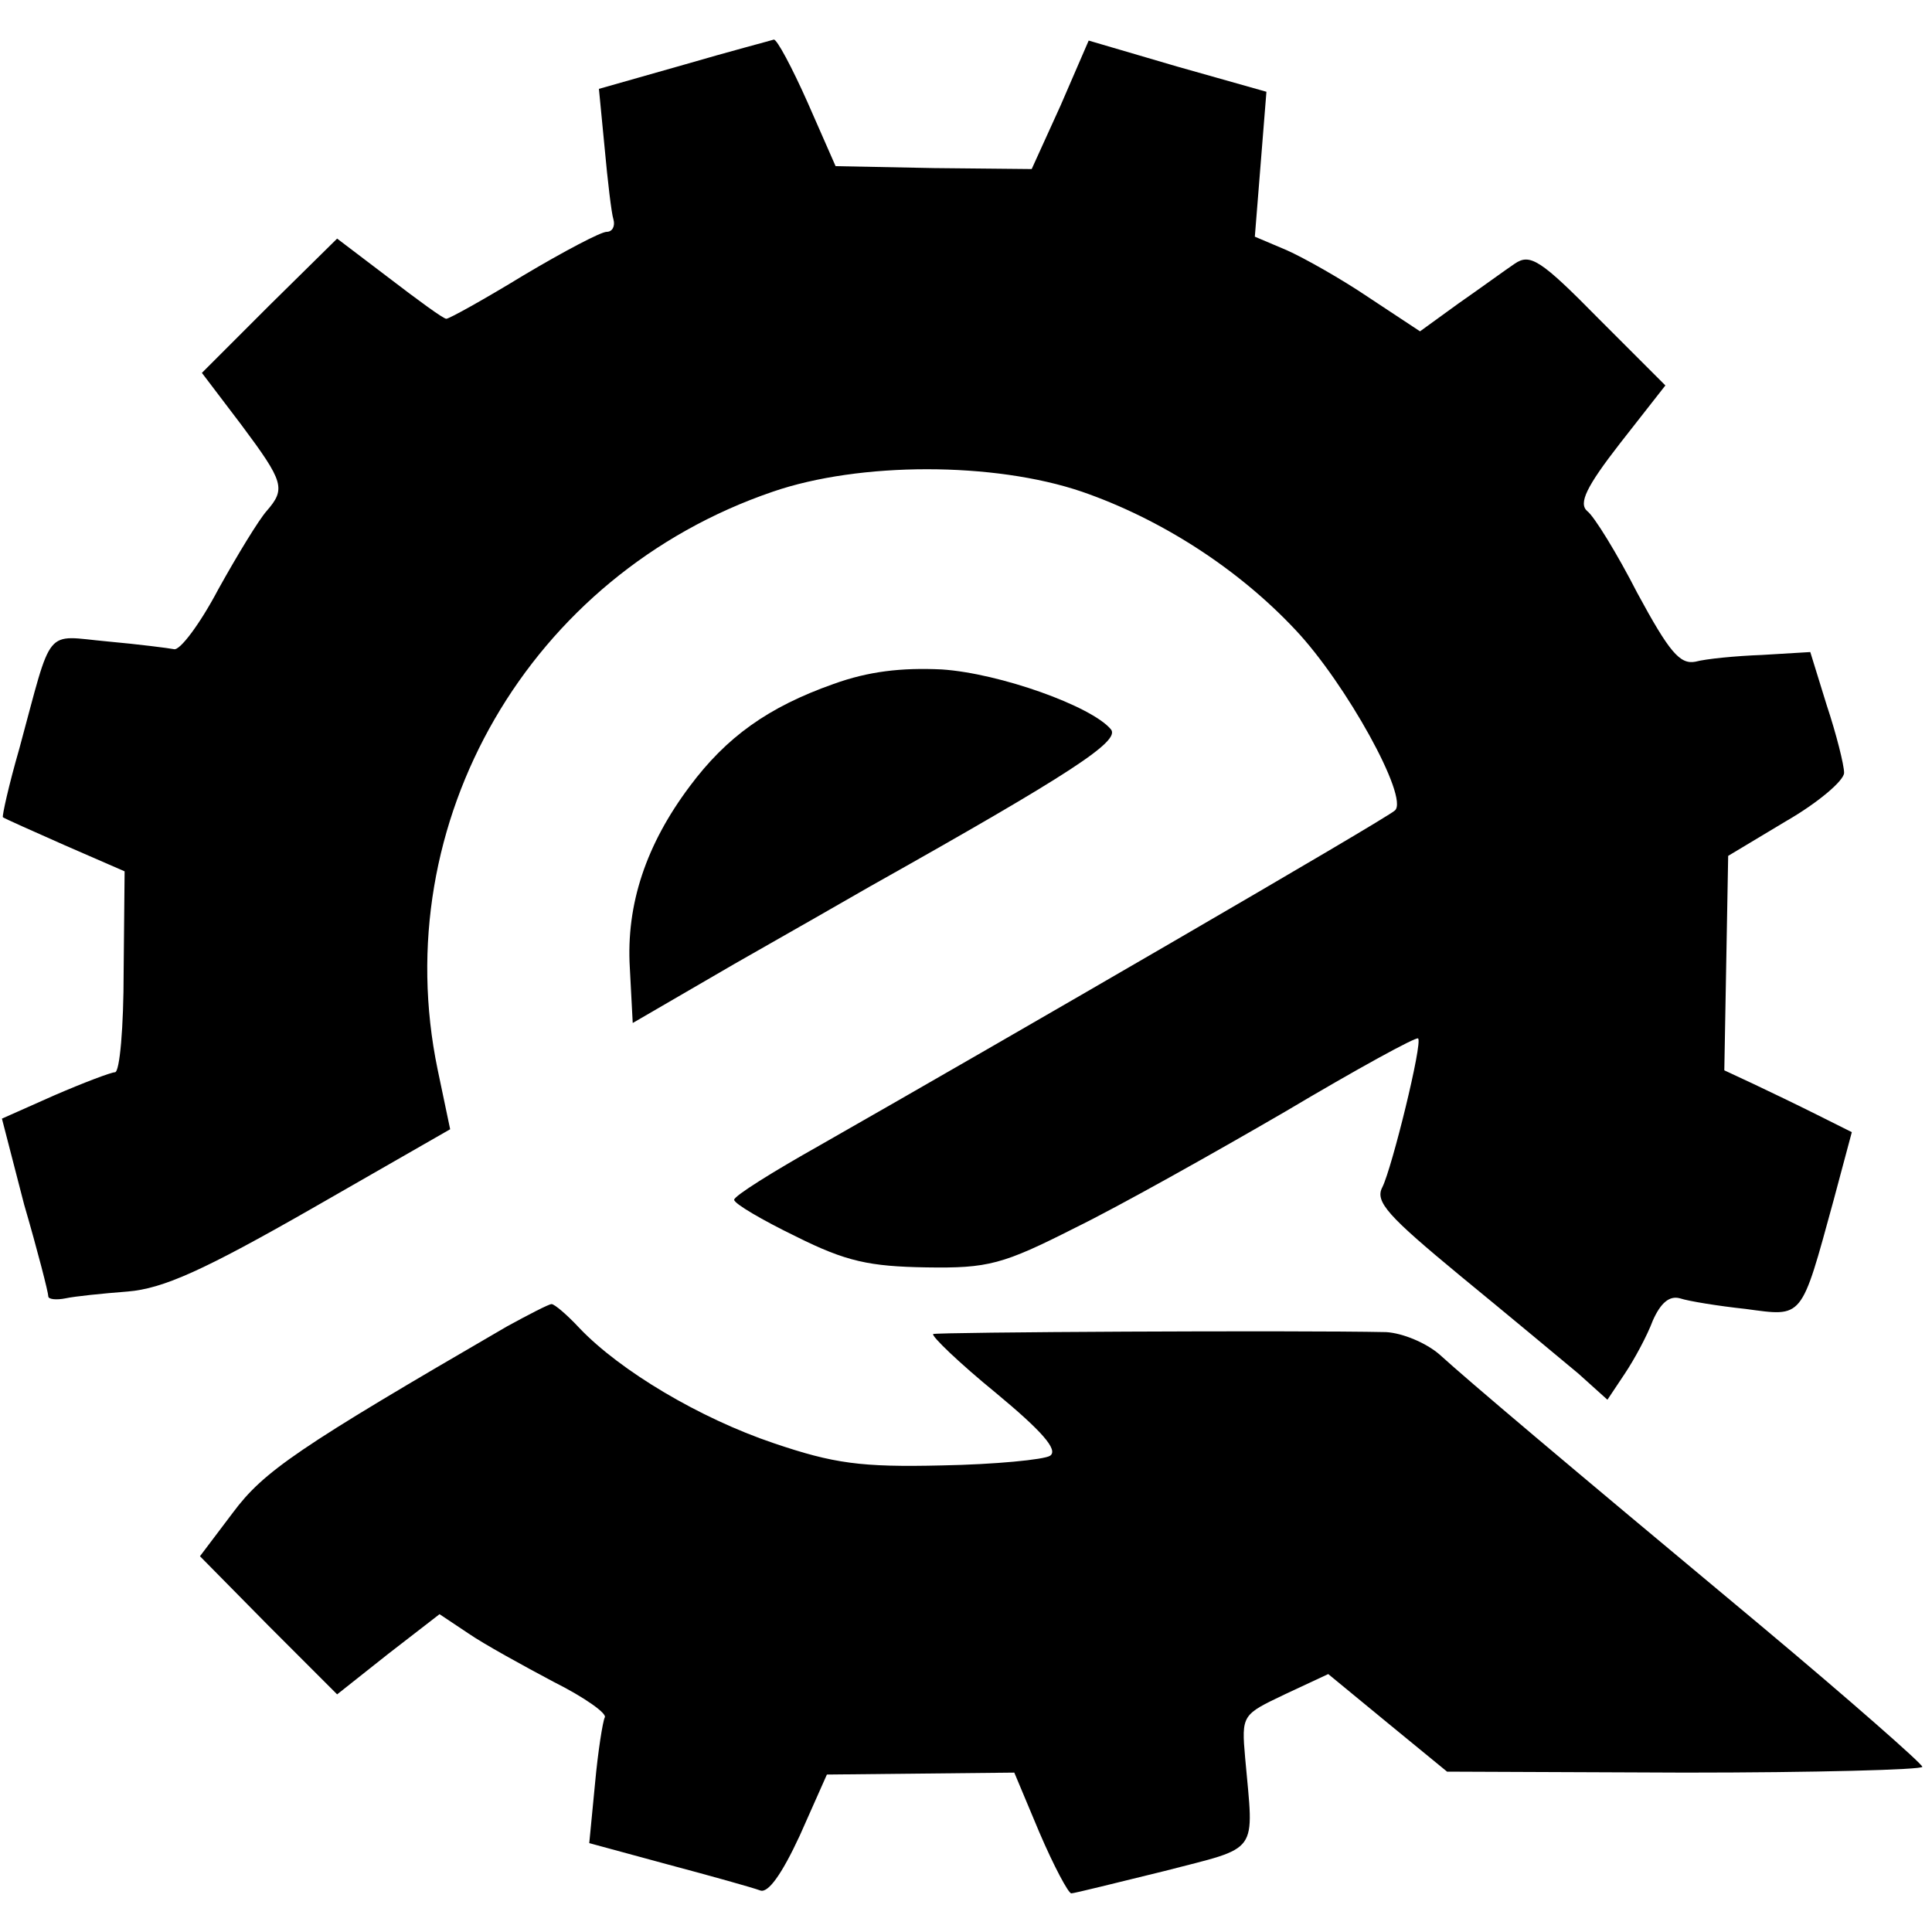
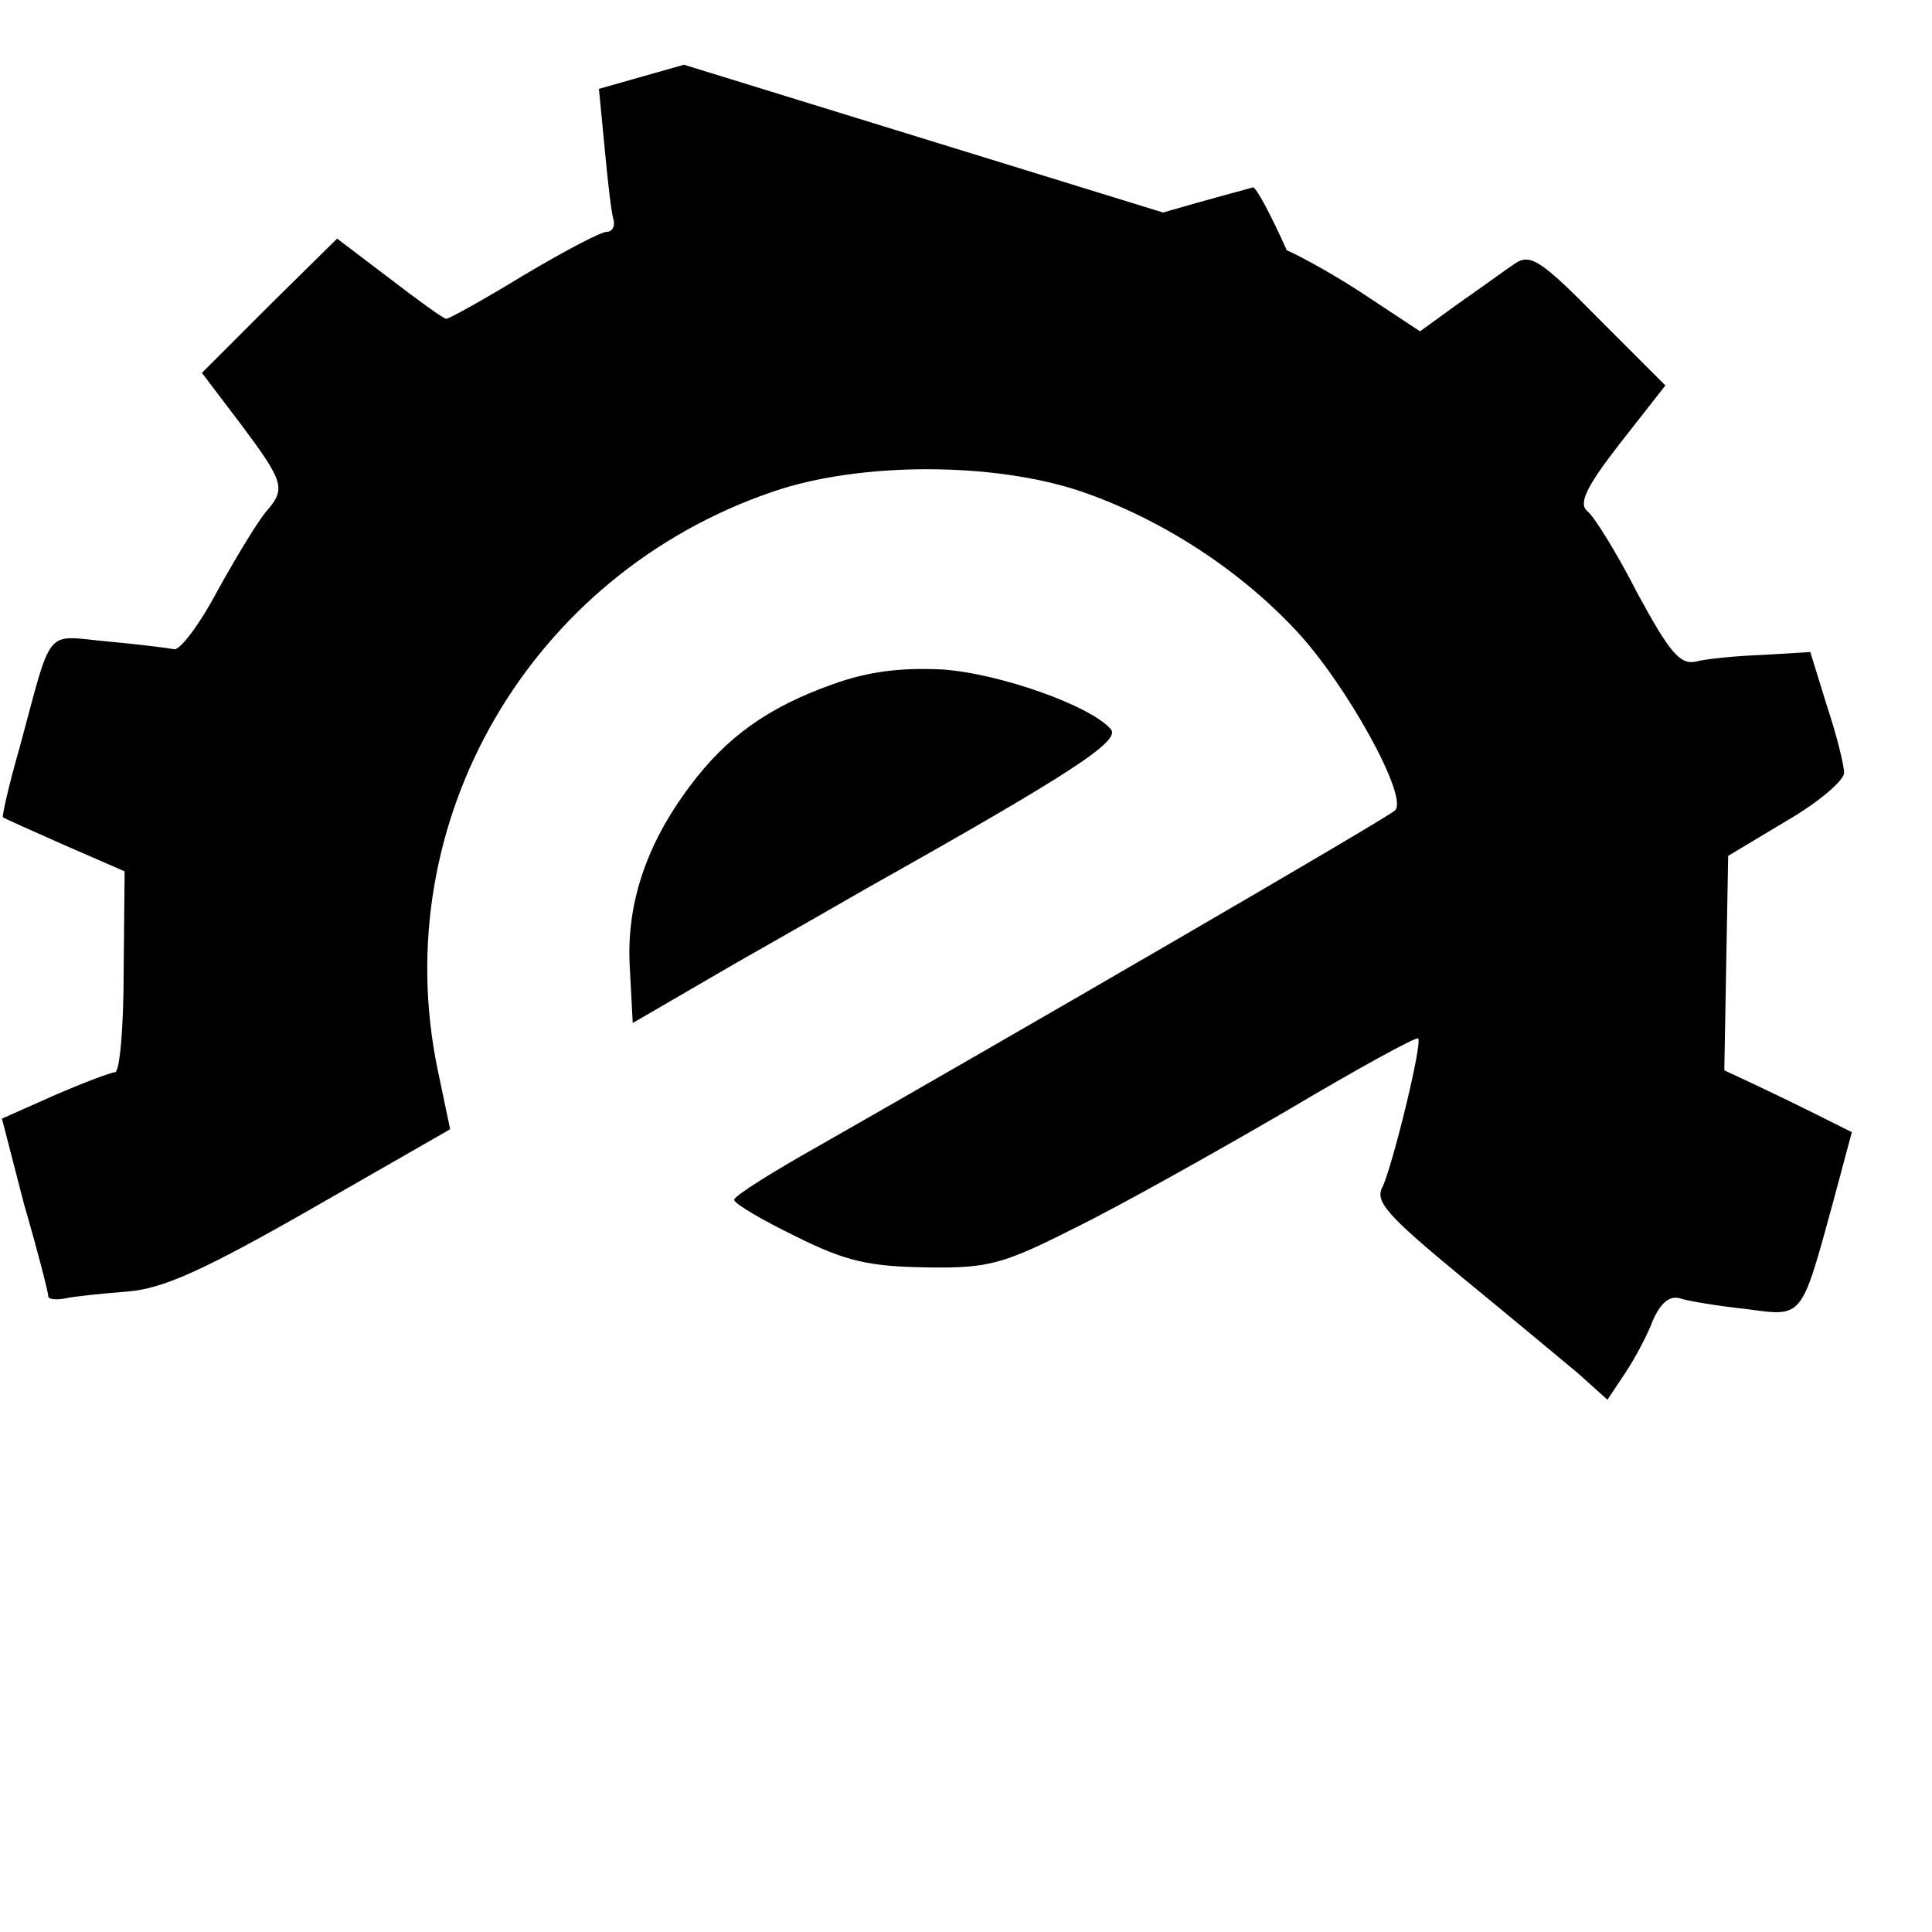
<svg xmlns="http://www.w3.org/2000/svg" version="1.0" width="200pt" height="200pt" viewBox="0 0 200 200" preserveAspectRatio="xMidYMid meet">
  <g transform="translate(0,200) scale(0.1,-0.1)" fill="#000000" stroke="none">
-     <path d="M708 1933 l-88 -25 6 -62 c3 -33 7 -67 9 -73 2 -7 -1 -13 -7 -13 -6 0 -44 -20 -86 -45 -41 -25 -77 -45 -80 -45 -3 0 -29 19 -59 42 l-54 41 -70 -69 -70 -70 41 -54 c44 -59 46 -66 26 -89 -8 -9 -30 -45 -50 -81 -19 -36 -40 -64 -46 -62 -5 1 -36 5 -69 8 -66 6 -56 18 -91 -111 -11 -38 -18 -70 -17 -71 1 -1 30 -14 64 -29 l62 -27 -1 -104 c0 -57 -4 -104 -9 -104 -4 0 -33 -11 -63 -24 l-54 -24 23 -89 c14 -48 25 -91 25 -95 0 -3 8 -4 18 -2 9 2 38 5 64 7 37 3 79 22 191 86 l143 82 -13 62 c-53 256 95 512 347 598 90 31 229 31 320 0 81 -28 161 -79 221 -143 52 -55 118 -174 103 -187 -8 -8 -403 -237 -596 -347 -48 -27 -88 -52 -88 -56 0 -4 29 -21 64 -38 52 -26 76 -31 135 -32 64 -1 79 3 154 41 45 22 143 77 217 120 74 44 136 78 138 76 5 -4 -27 -134 -37 -154 -8 -15 6 -30 81 -92 50 -41 104 -86 122 -101 l30 -27 18 27 c10 15 23 39 29 55 8 18 17 26 28 23 9 -3 40 -8 68 -11 60 -8 57 -12 91 112 l19 71 -36 18 c-20 10 -49 24 -66 32 l-30 14 2 111 2 111 60 36 c33 19 60 42 60 50 0 8 -8 40 -18 70 l-17 55 -50 -3 c-27 -1 -58 -4 -69 -7 -16 -3 -27 10 -60 71 -21 41 -45 80 -52 85 -9 8 -1 25 34 70 l47 60 -69 69 c-60 61 -71 68 -87 57 -9 -6 -35 -25 -58 -41 l-40 -29 -53 35 c-28 19 -67 41 -85 49 l-33 14 6 75 6 75 -92 26 -92 27 -29 -67 -30 -66 -101 1 -102 2 -29 66 c-16 36 -32 66 -35 65 -3 -1 -45 -12 -93 -26z" />
+     <path d="M708 1933 l-88 -25 6 -62 c3 -33 7 -67 9 -73 2 -7 -1 -13 -7 -13 -6 0 -44 -20 -86 -45 -41 -25 -77 -45 -80 -45 -3 0 -29 19 -59 42 l-54 41 -70 -69 -70 -70 41 -54 c44 -59 46 -66 26 -89 -8 -9 -30 -45 -50 -81 -19 -36 -40 -64 -46 -62 -5 1 -36 5 -69 8 -66 6 -56 18 -91 -111 -11 -38 -18 -70 -17 -71 1 -1 30 -14 64 -29 l62 -27 -1 -104 c0 -57 -4 -104 -9 -104 -4 0 -33 -11 -63 -24 l-54 -24 23 -89 c14 -48 25 -91 25 -95 0 -3 8 -4 18 -2 9 2 38 5 64 7 37 3 79 22 191 86 l143 82 -13 62 c-53 256 95 512 347 598 90 31 229 31 320 0 81 -28 161 -79 221 -143 52 -55 118 -174 103 -187 -8 -8 -403 -237 -596 -347 -48 -27 -88 -52 -88 -56 0 -4 29 -21 64 -38 52 -26 76 -31 135 -32 64 -1 79 3 154 41 45 22 143 77 217 120 74 44 136 78 138 76 5 -4 -27 -134 -37 -154 -8 -15 6 -30 81 -92 50 -41 104 -86 122 -101 l30 -27 18 27 c10 15 23 39 29 55 8 18 17 26 28 23 9 -3 40 -8 68 -11 60 -8 57 -12 91 112 l19 71 -36 18 c-20 10 -49 24 -66 32 l-30 14 2 111 2 111 60 36 c33 19 60 42 60 50 0 8 -8 40 -18 70 l-17 55 -50 -3 c-27 -1 -58 -4 -69 -7 -16 -3 -27 10 -60 71 -21 41 -45 80 -52 85 -9 8 -1 25 34 70 l47 60 -69 69 c-60 61 -71 68 -87 57 -9 -6 -35 -25 -58 -41 l-40 -29 -53 35 c-28 19 -67 41 -85 49 c-16 36 -32 66 -35 65 -3 -1 -45 -12 -93 -26z" />
    <path d="M863 1292 c-68 -24 -111 -55 -149 -106 -45 -60 -66 -122 -62 -188 l3 -57 105 61 c58 33 121 69 140 80 210 118 260 151 250 163 -20 24 -115 58 -175 62 -42 2 -76 -2 -112 -15z" />
-     <path d="M525 627 c-217 -126 -252 -150 -284 -193 l-34 -45 71 -72 71 -71 53 42 53 41 30 -20 c16 -11 56 -33 88 -50 32 -16 56 -33 53 -37 -2 -4 -7 -35 -10 -68 l-6 -62 81 -22 c45 -12 88 -24 96 -27 8 -3 22 16 41 57 l28 63 97 1 97 1 26 -62 c15 -35 30 -63 33 -63 3 0 47 11 96 23 100 26 93 16 84 117 -4 45 -3 45 41 66 l45 21 62 -51 61 -50 246 -1 c135 0 246 3 246 6 0 3 -75 69 -167 146 -210 175 -301 252 -333 281 -14 12 -38 22 -55 23 -94 2 -467 0 -469 -2 -2 -2 27 -30 65 -61 47 -39 65 -59 56 -65 -6 -4 -57 -9 -112 -10 -84 -2 -112 2 -174 23 -77 26 -159 75 -201 119 -13 14 -26 25 -29 25 -3 0 -24 -11 -46 -23z" />
  </g>
</svg>